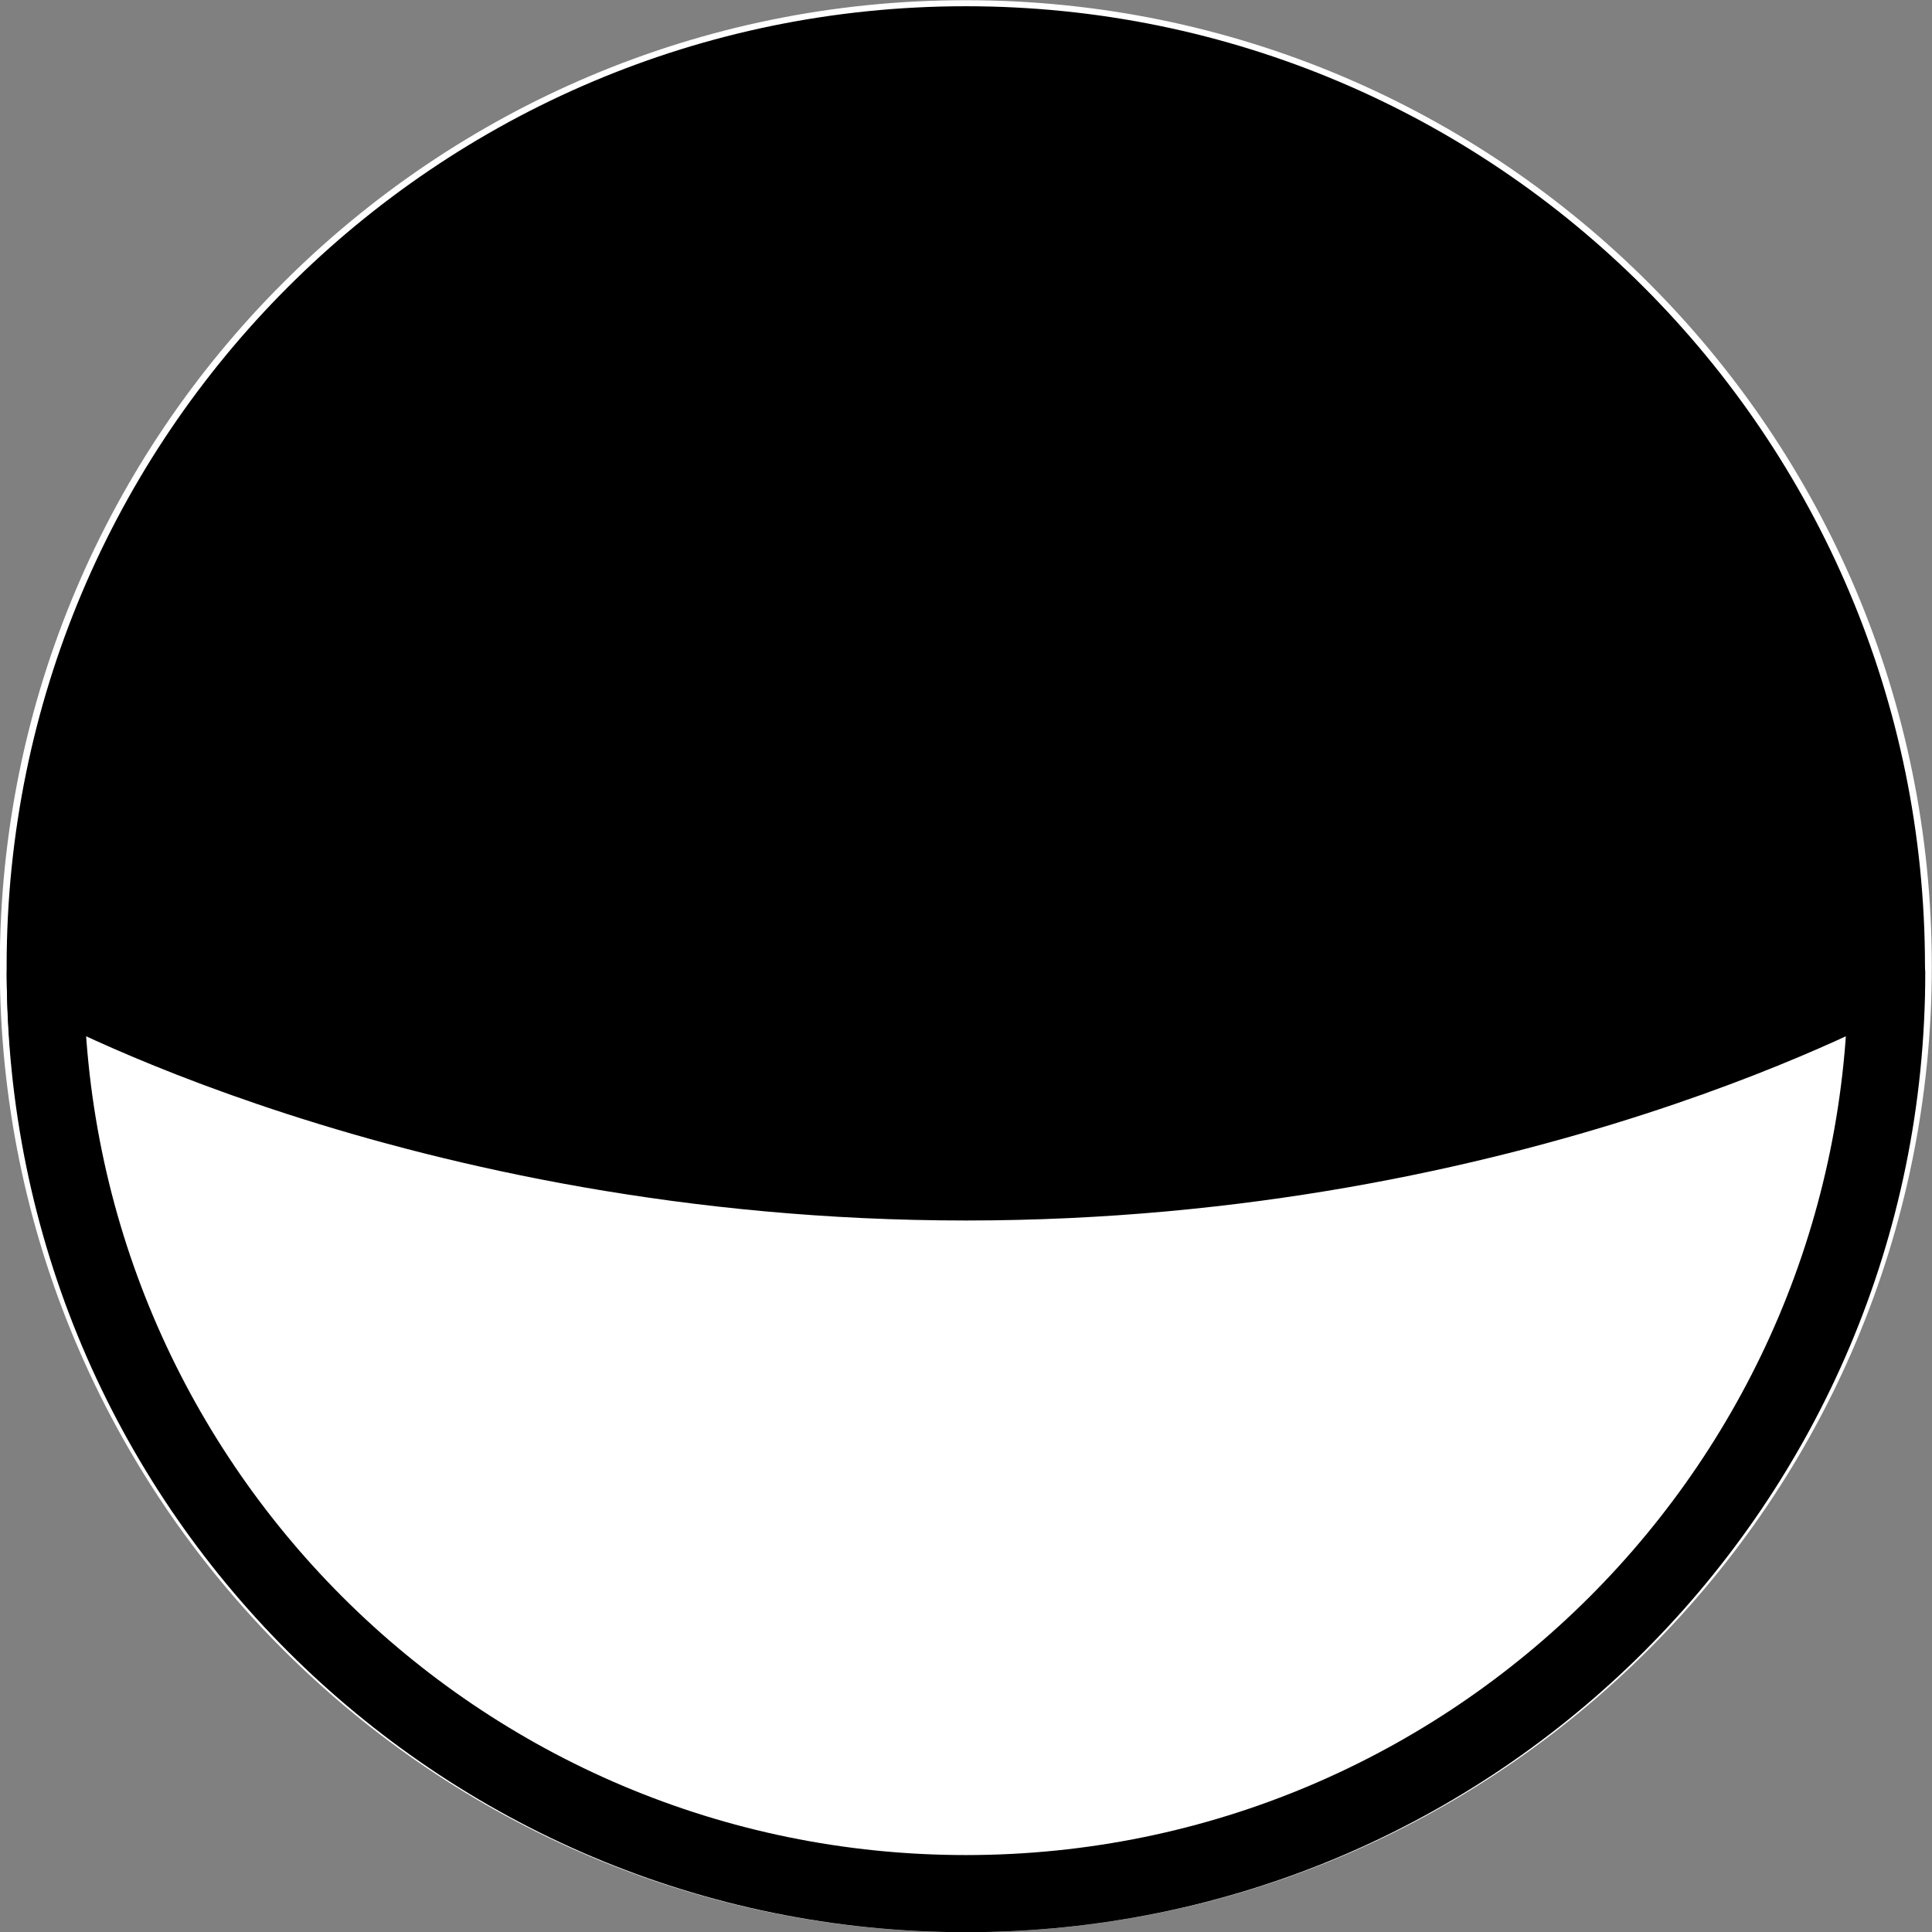
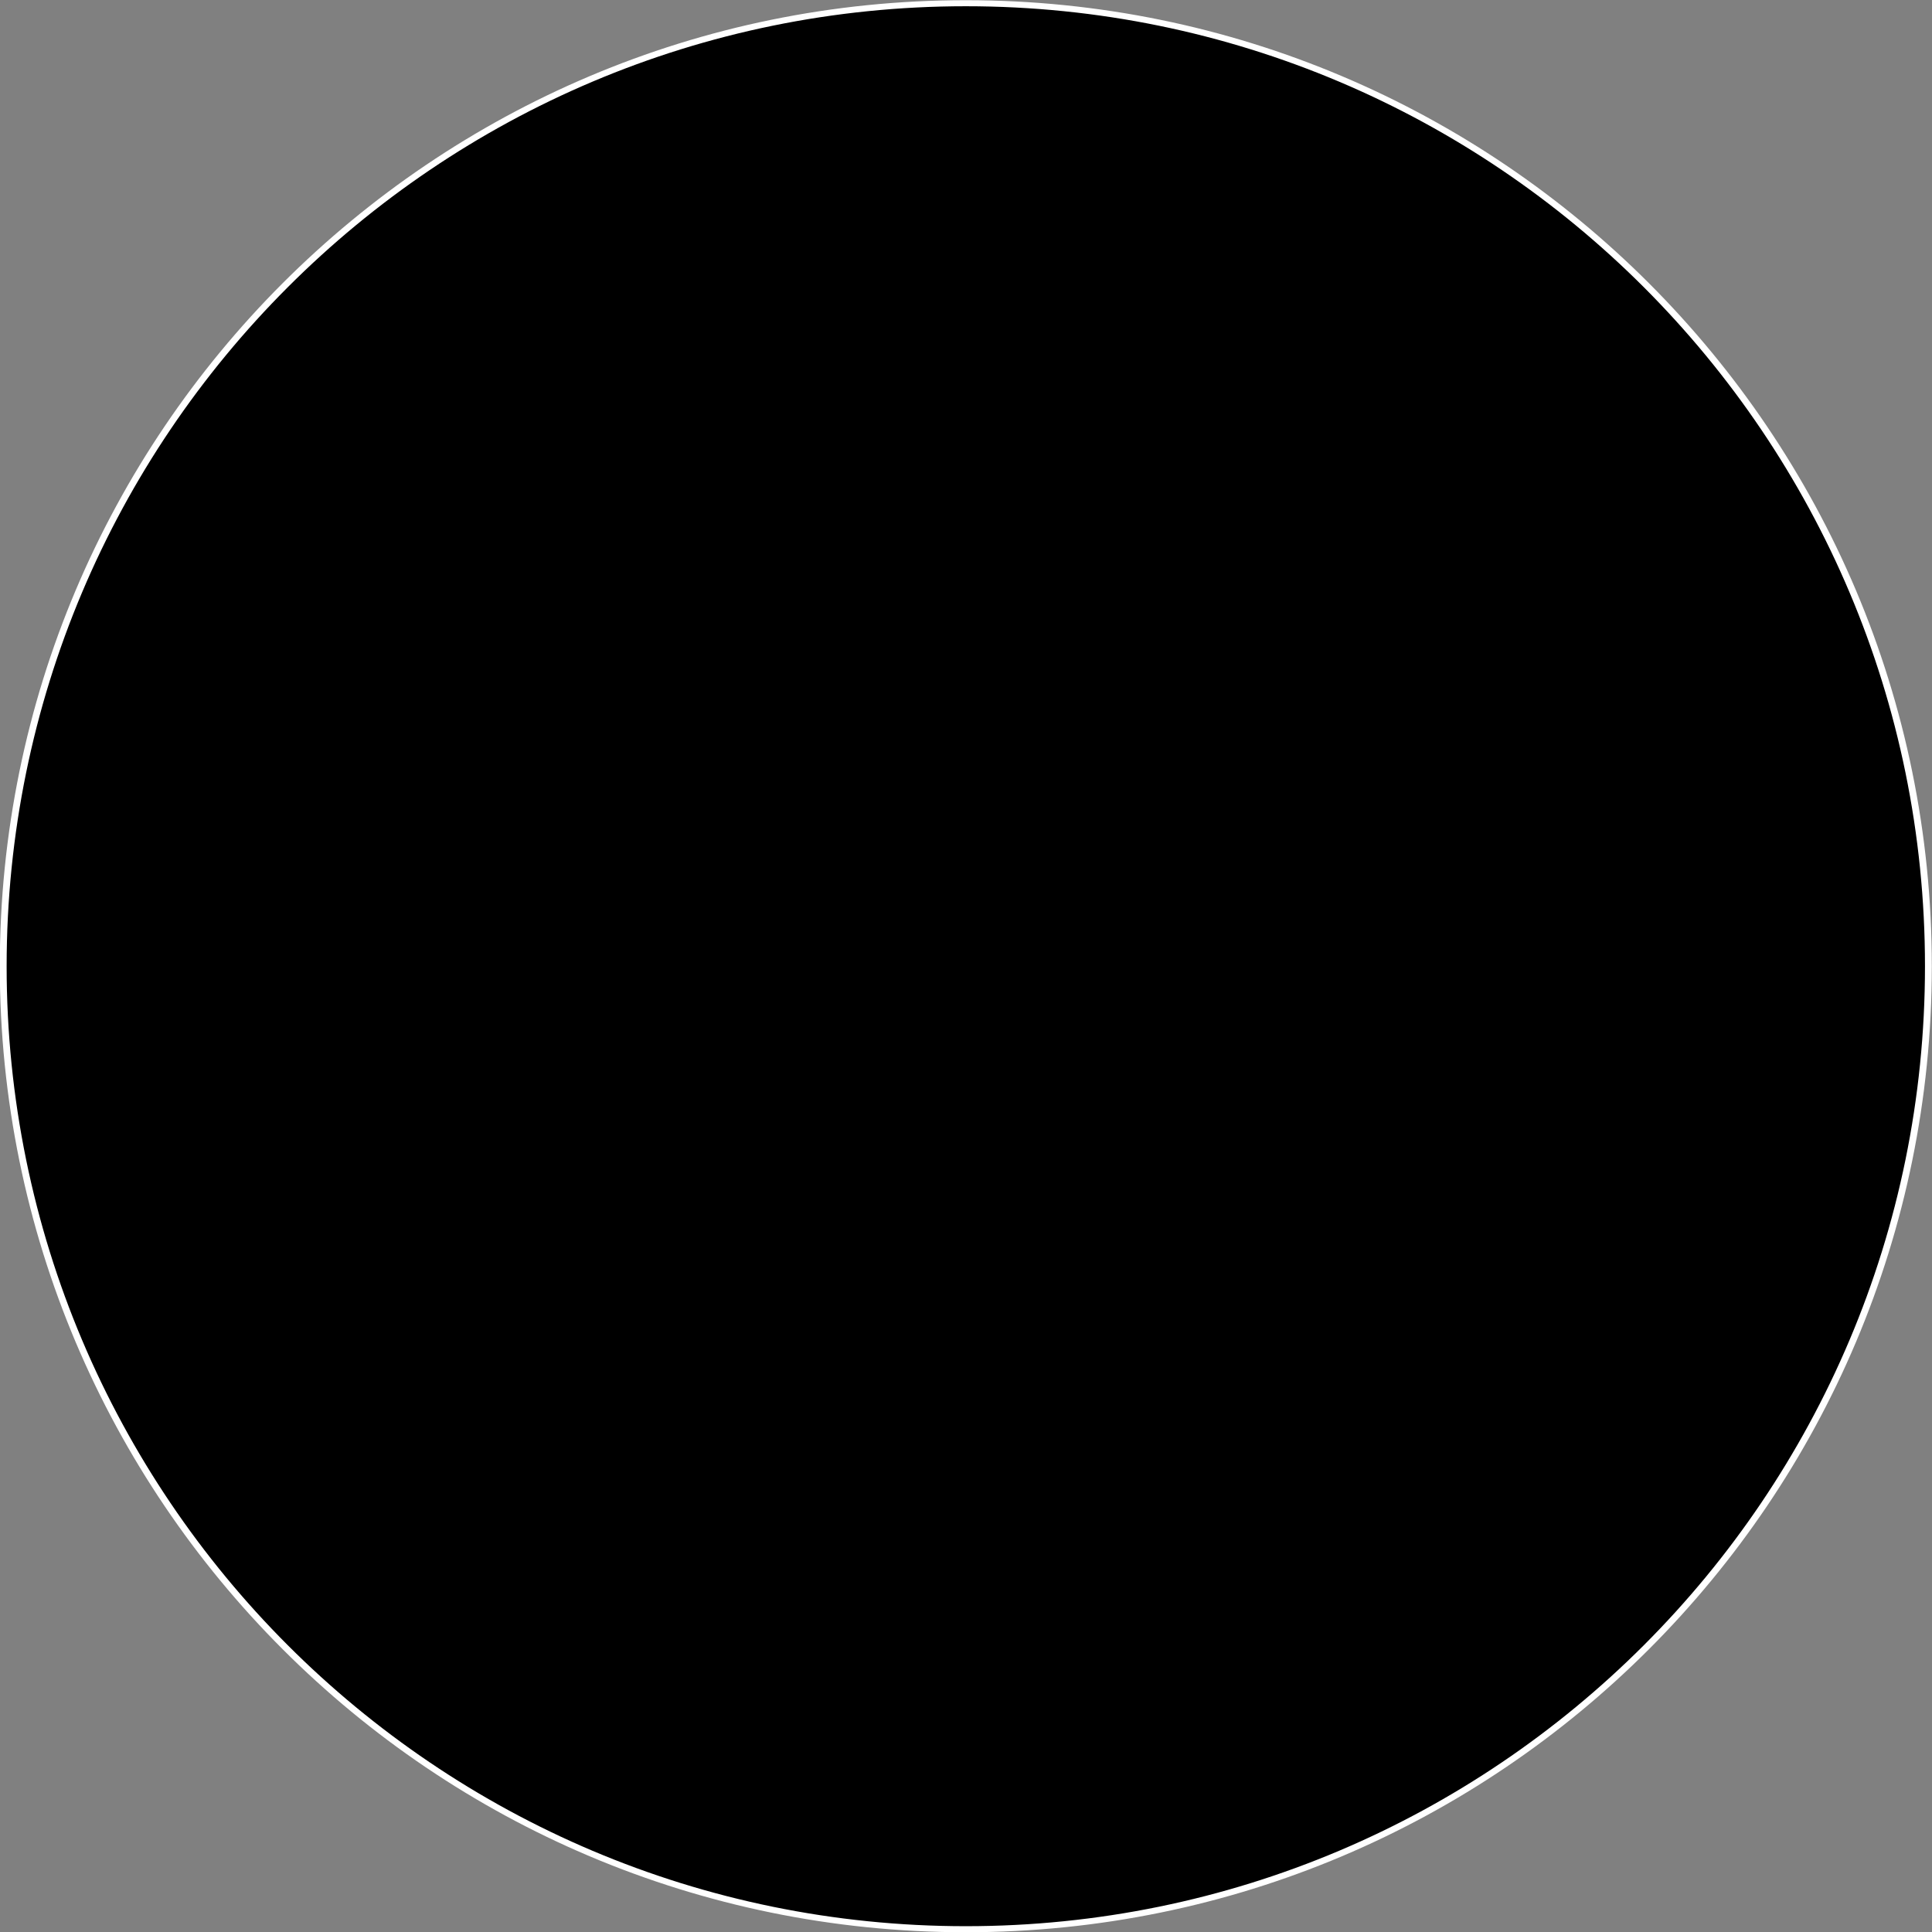
<svg xmlns="http://www.w3.org/2000/svg" xmlns:ns1="http://www.inkscape.org/namespaces/inkscape" xmlns:ns2="http://sodipodi.sourceforge.net/DTD/sodipodi-0.dtd" width="901.5" height="901.5" id="svg2" version="1.1" ns1:version="0.48.1 " ns2:docname="Madamal Phase 01-03.svg" ns1:export-filename="C:\Dokumente und Einstellungen\Knox\Desktop\Phasen Madamal 0.png" ns1:export-xdpi="20" ns1:export-ydpi="20">
  <rect width="100%" height="100%" fill="#808080" stroke="none" />
  <defs id="defs4" />
  <ns2:namedview id="base" pagecolor="#ffffff" bordercolor="#666666" borderopacity="1.0" ns1:pageopacity="0.0" ns1:pageshadow="2" ns1:zoom="0.83305607" ns1:cx="450.74997" ns1:cy="450.74997" ns1:document-units="px" ns1:current-layer="layer1" showgrid="true" fit-margin-top="0" fit-margin-left="0" fit-margin-right="0" fit-margin-bottom="0" ns1:window-width="1280" ns1:window-height="968" ns1:window-x="-4" ns1:window-y="-4" ns1:window-maximized="1">
    <ns1:grid type="xygrid" id="grid2985" empspacing="5" visible="true" enabled="true" snapvisiblegridlinesonly="true" />
  </ns2:namedview>
  <g ns1:label="Layer 1" ns1:groupmode="layer" id="layer1" transform="translate(79.911,-150.958)">
    <g id="g2996" style="fill:#000000;stroke:#ffffff" transform="translate(-1.4517578e-5,-1.4717578e-5)">
-       <path ns2:type="arc" style="fill:#000000;stroke:#ffffff" id="path3044" ns2:cx="380" ns2:cy="433" ns2:rx="380" ns2:ry="430" d="M 760,433 C 760,670.482 589.868,863 380,863 170.132,863 0,670.482 0,433 0,195.518 170.132,3 380,3 589.868,3 760,195.518 760,433 z" transform="matrix(1.182,0,0,1.045,-78.411,149.324)" />
+       <path ns2:type="arc" style="fill:#000000;stroke:#ffffff" id="path3044" ns2:cx="380" ns2:cy="433" ns2:rx="380" ns2:ry="430" d="M 760,433 z" transform="matrix(1.182,0,0,1.045,-78.411,149.324)" />
      <path transform="matrix(1.182,0,0,1.045,-78.411,149.324)" d="M 760,433 C 760,670.482 589.868,863 380,863 170.132,863 0,670.482 0,433 0,195.518 170.132,3 380,3 589.868,3 760,195.518 760,433 z" ns2:ry="430" ns2:rx="380" ns2:cy="433" ns2:cx="380" id="path2952" style="fill:#000000;stroke:#ffffff;stroke-width:2.699;stroke-linecap:butt;stroke-linejoin:miter;stroke-miterlimit:4;stroke-opacity:1;stroke-dasharray:none" ns2:type="arc" />
    </g>
-     <path style="fill:#ffffff;stroke:#000000;stroke-width:36;stroke-linecap:round;stroke-linejoin:round;stroke-miterlimit:4;stroke-opacity:1;stroke-dasharray:none" d="m 370.839,1034.558 c -237.261,0 -429.6,-192.338 -429.6,-429.6 0,0 172.996,97.5 429.6,97.5 256.604,0 429.6,-97.5 429.6,-97.5 10e-6,237.261 -192.338,429.6 -429.6,429.6 z" id="path3769" ns1:connector-curvature="0" ns2:nodetypes="sczcs" />
  </g>
</svg>